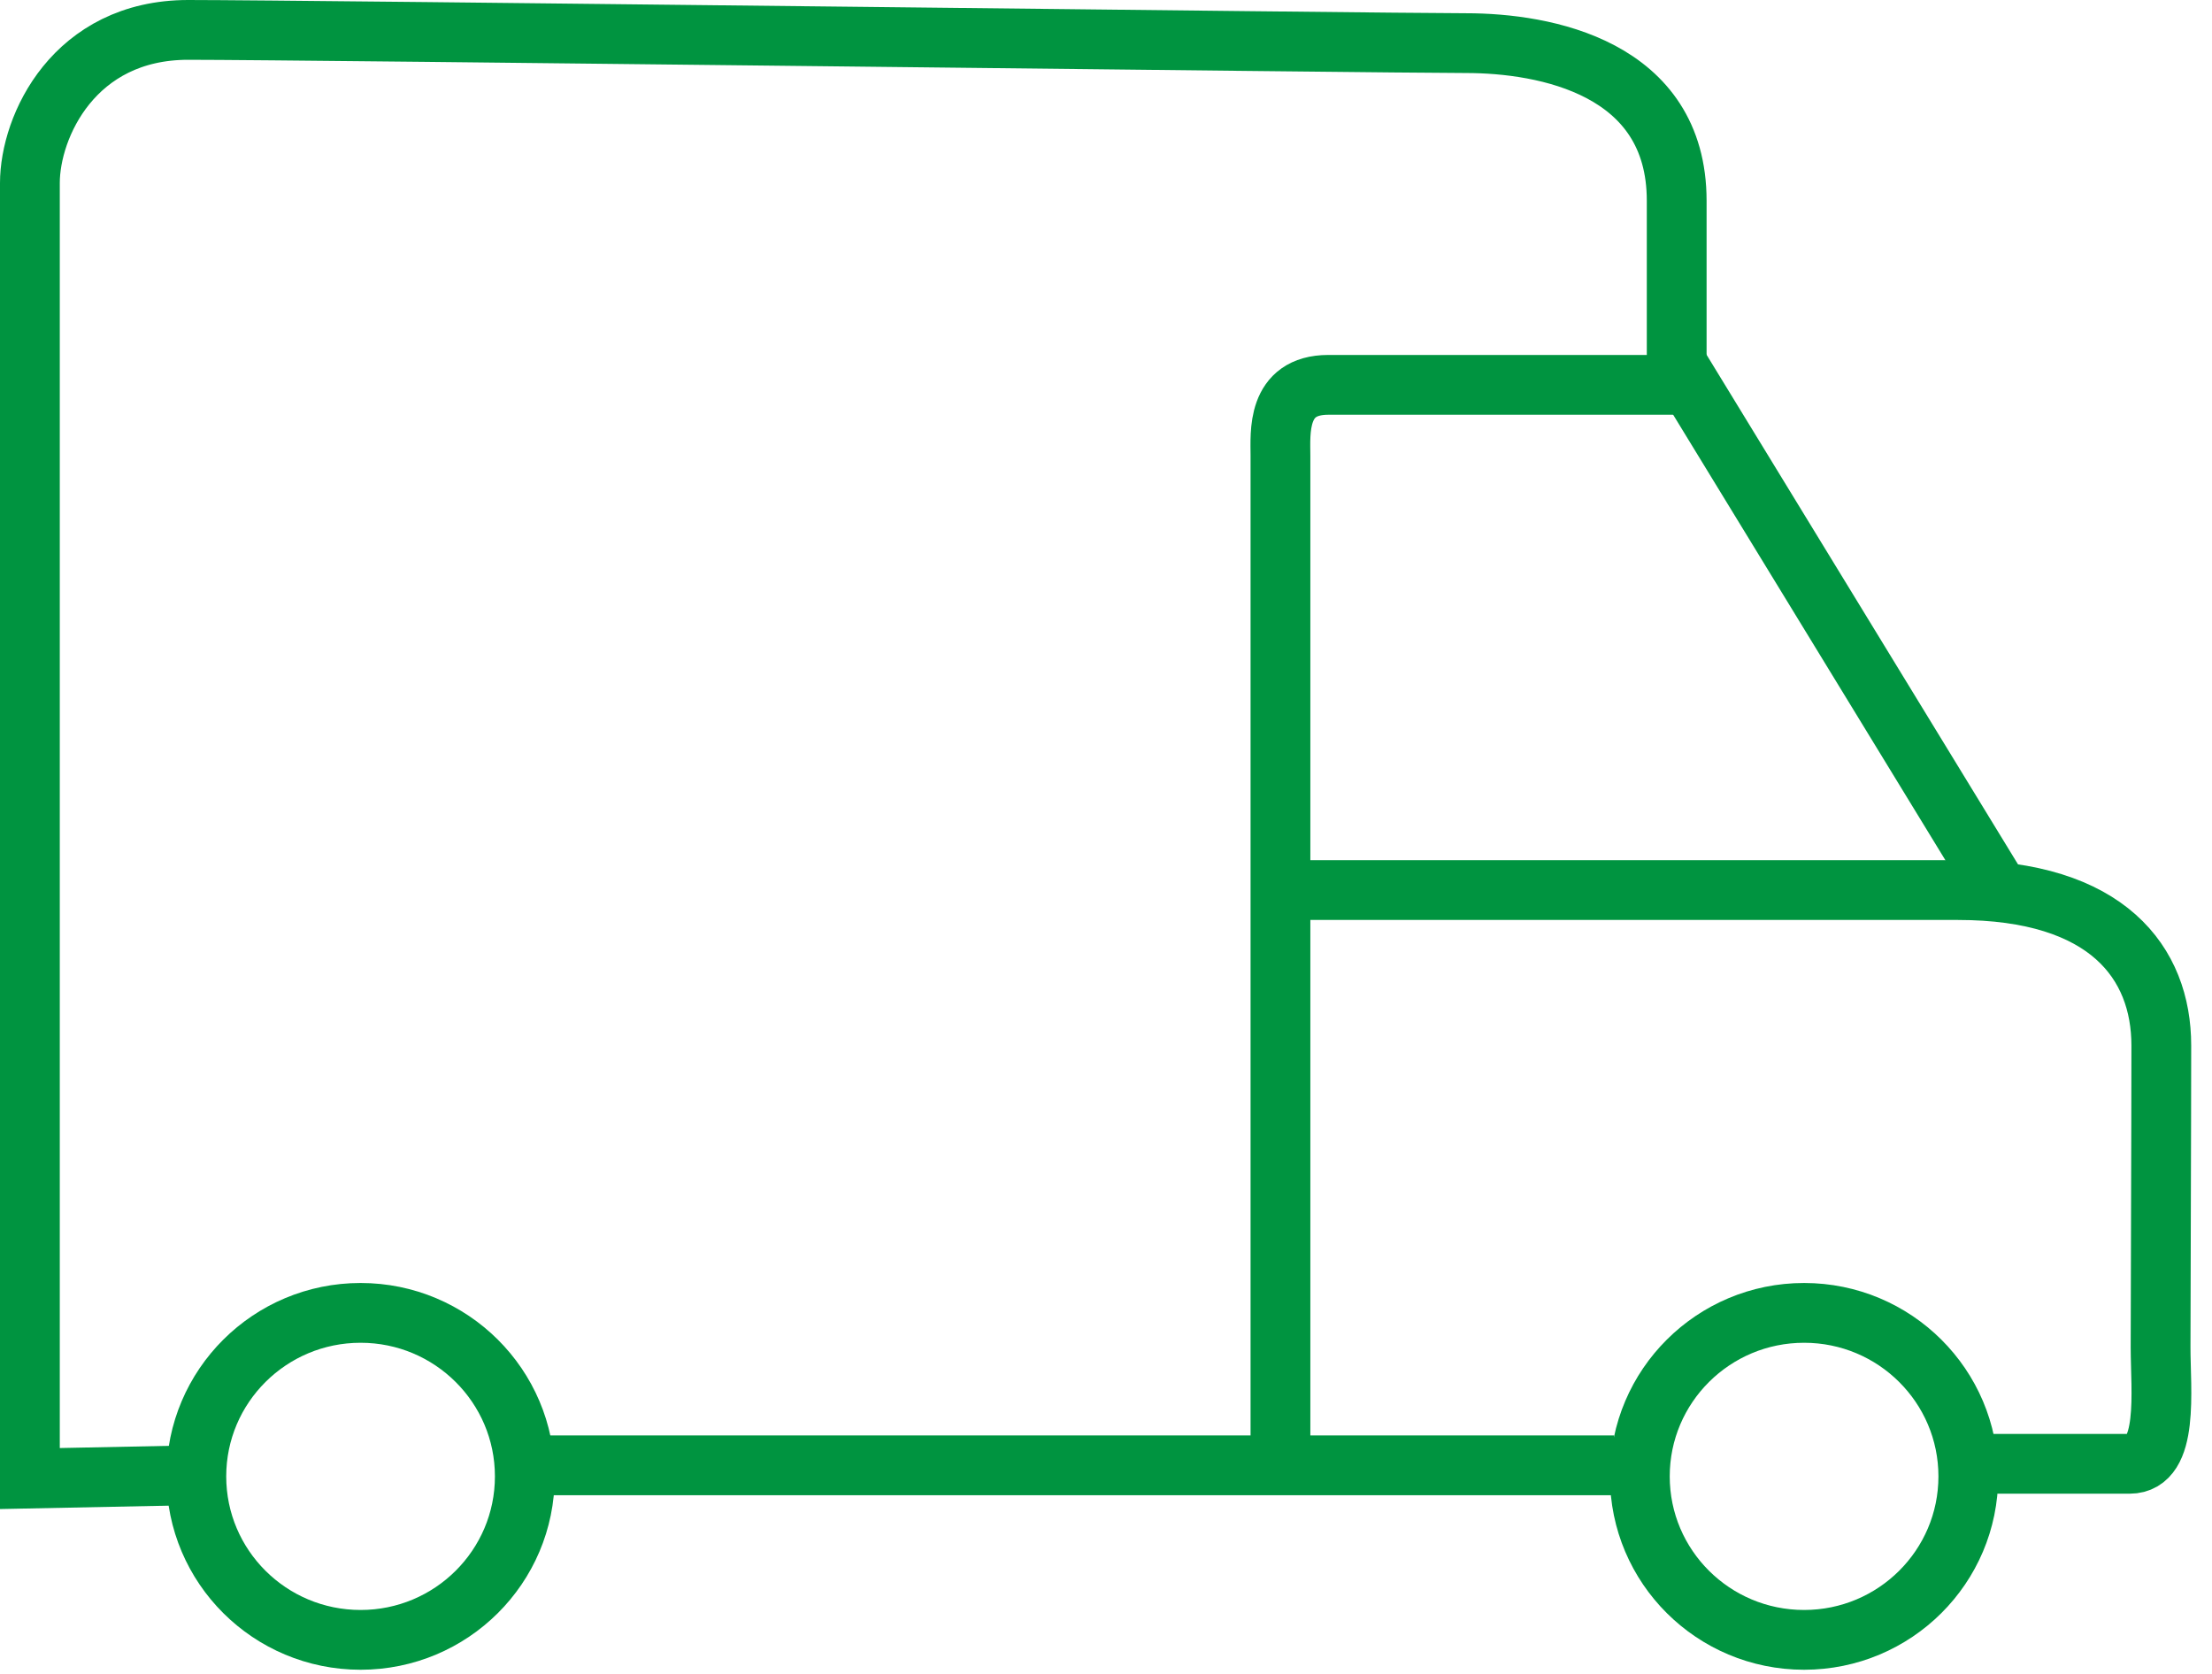
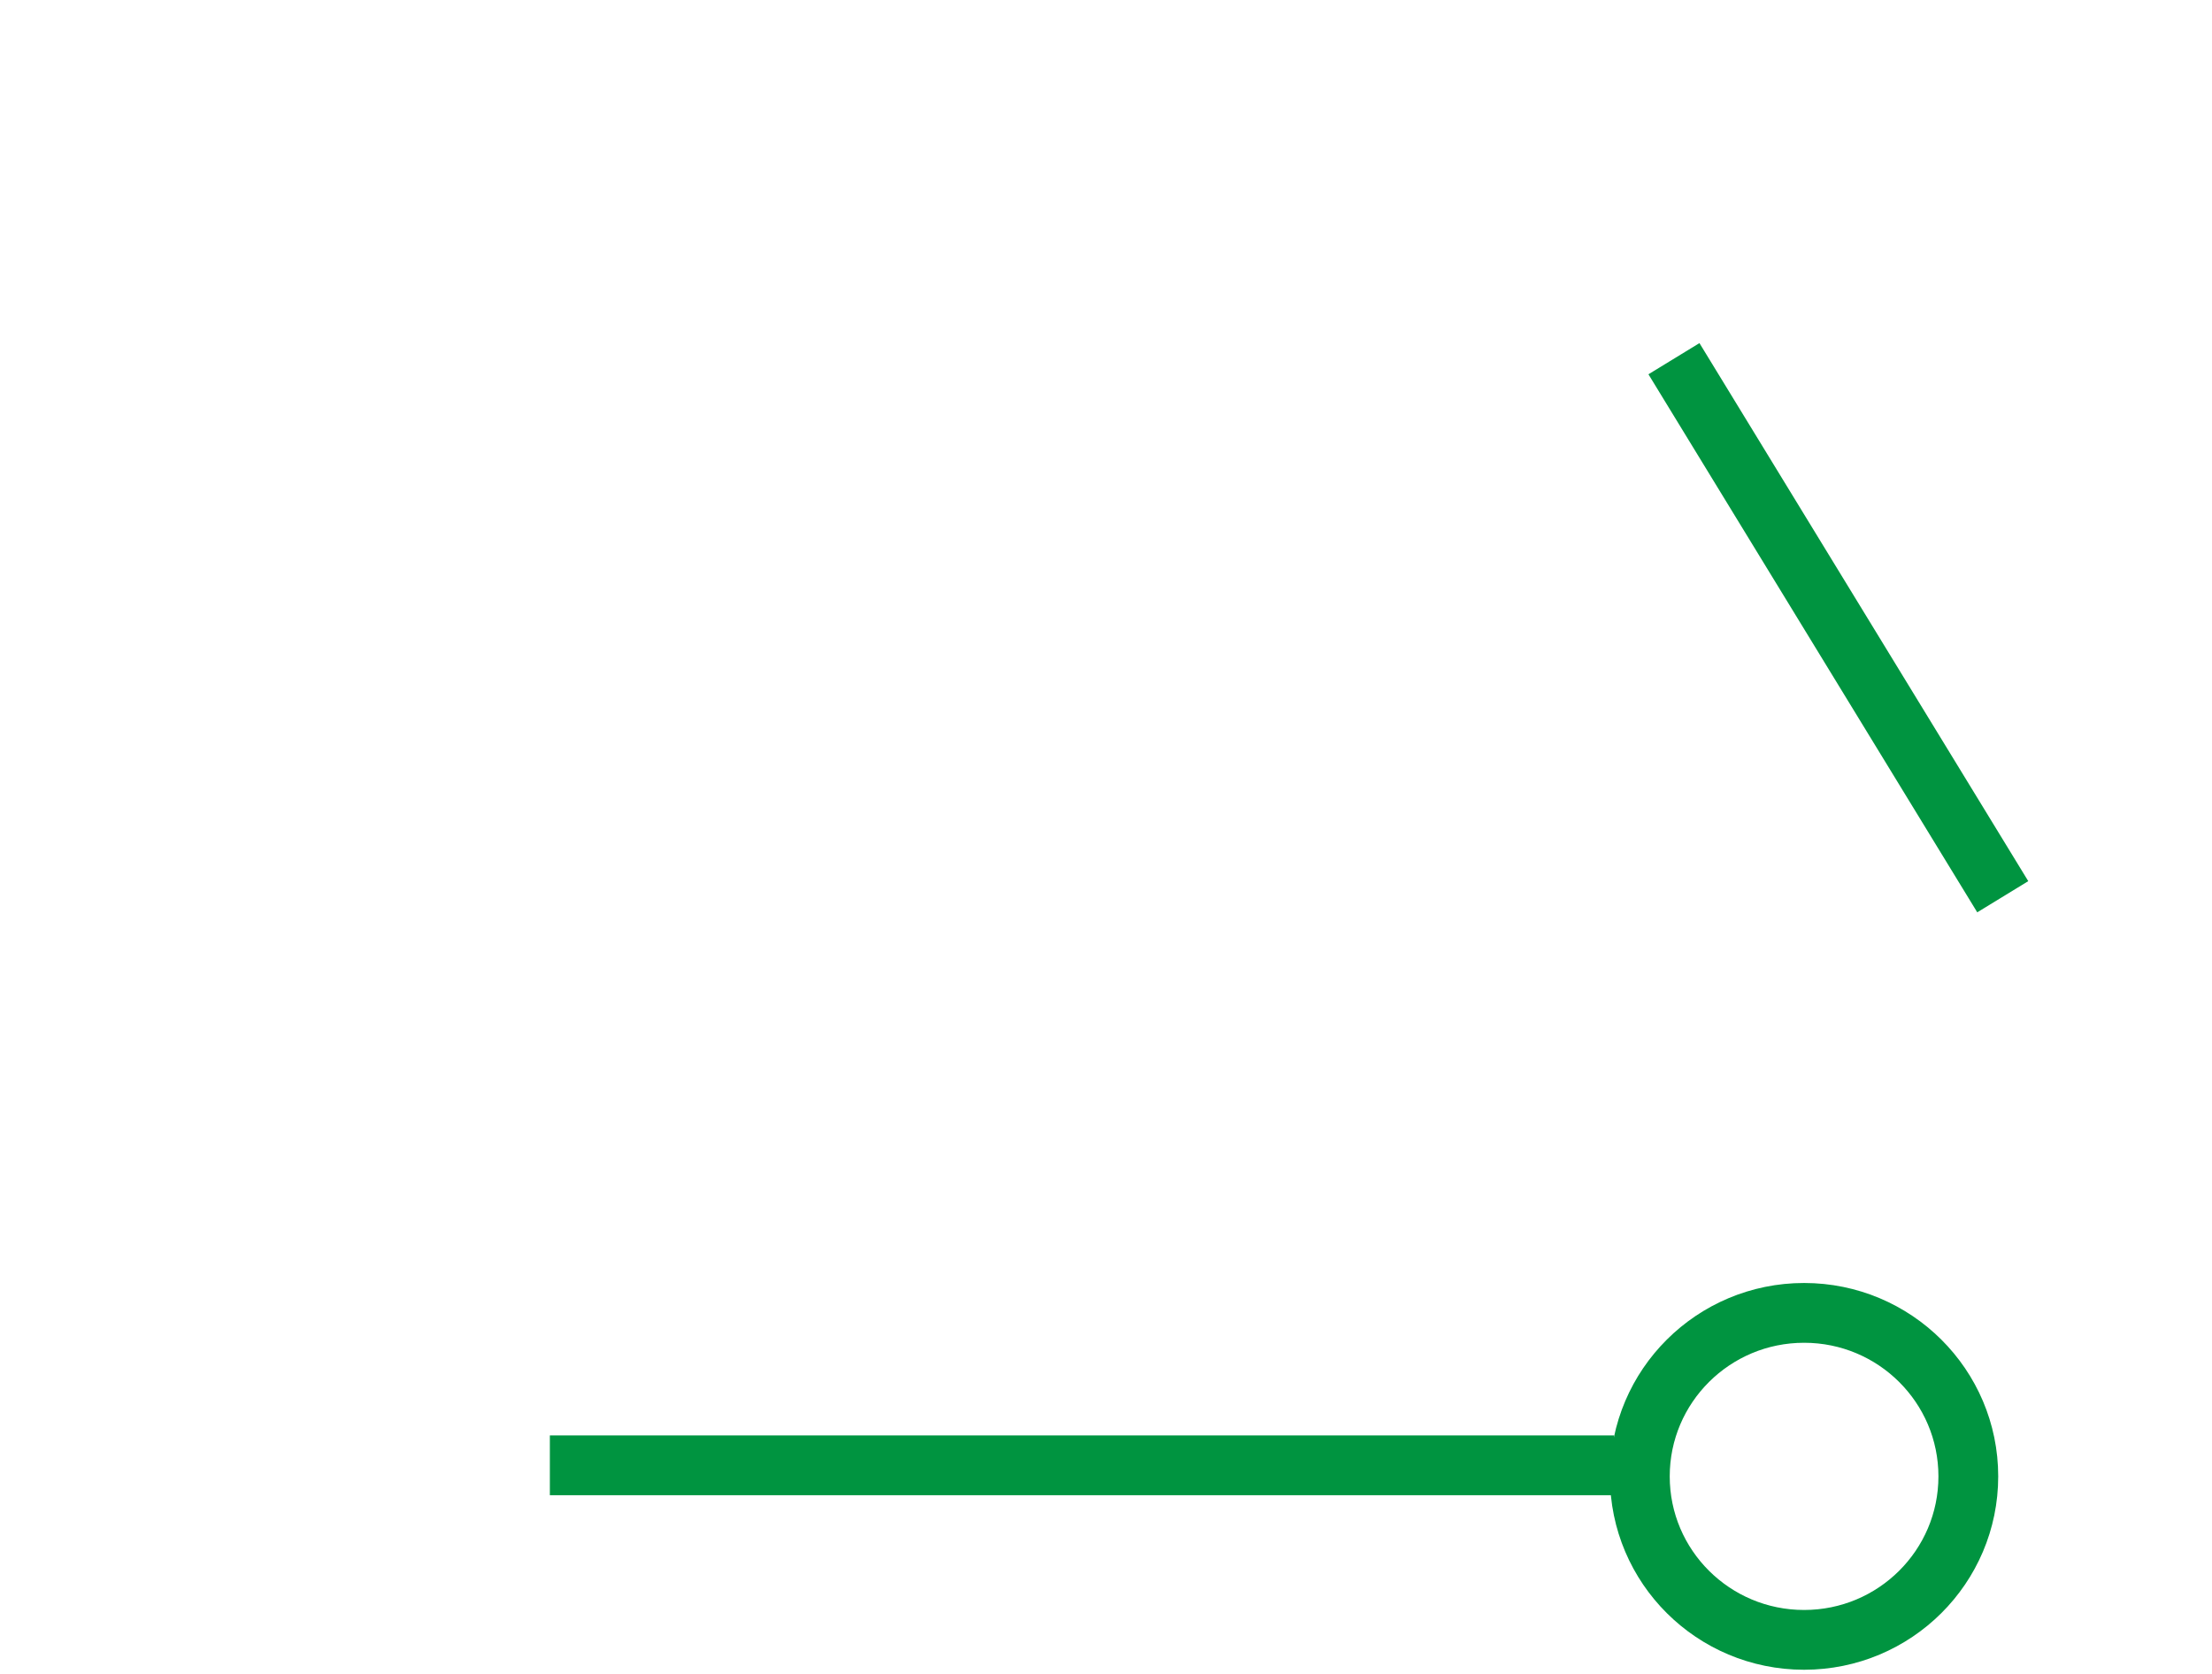
<svg xmlns="http://www.w3.org/2000/svg" width="74" height="56" viewBox="0 0 74 56" fill="none">
-   <path d="M7.11 49.341L1 49.464V6.125C1 4.228 2.478 1 6.297 1C10.116 1 46.409 1.443 49.045 1.443C51.682 1.443 56.092 2.257 56.092 6.716V12.728" stroke="#009440" stroke-width="2" />
  <path d="M18.395 49.022H53.997" stroke="#009440" stroke-width="2" />
-   <path d="M66.243 48.971H71.245C72.575 48.971 72.28 46.507 72.28 45.078C72.28 43.649 72.304 37.736 72.304 34.976C72.304 32.217 70.506 29.777 65.504 29.777H42.565" stroke="#009440" stroke-width="2" />
  <path d="M56 12L67 30" stroke="#009440" stroke-width="2" />
-   <path d="M56.363 12.875H44.438C42.688 12.875 42.836 14.501 42.836 15.24V49.414" stroke="#009440" stroke-width="2" />
-   <path d="M12.063 54.861C15.097 54.861 17.557 52.413 17.557 49.392C17.557 46.371 15.097 43.922 12.063 43.922C9.028 43.922 6.568 46.371 6.568 49.392C6.568 52.413 9.028 54.861 12.063 54.861Z" stroke="#009440" stroke-width="2" />
  <path d="M60.354 54.861C63.388 54.861 65.848 52.413 65.848 49.392C65.848 46.371 63.388 43.922 60.354 43.922C57.319 43.922 54.859 46.371 54.859 49.392C54.859 52.413 57.319 54.861 60.354 54.861Z" stroke="#009440" stroke-width="2" />
</svg>